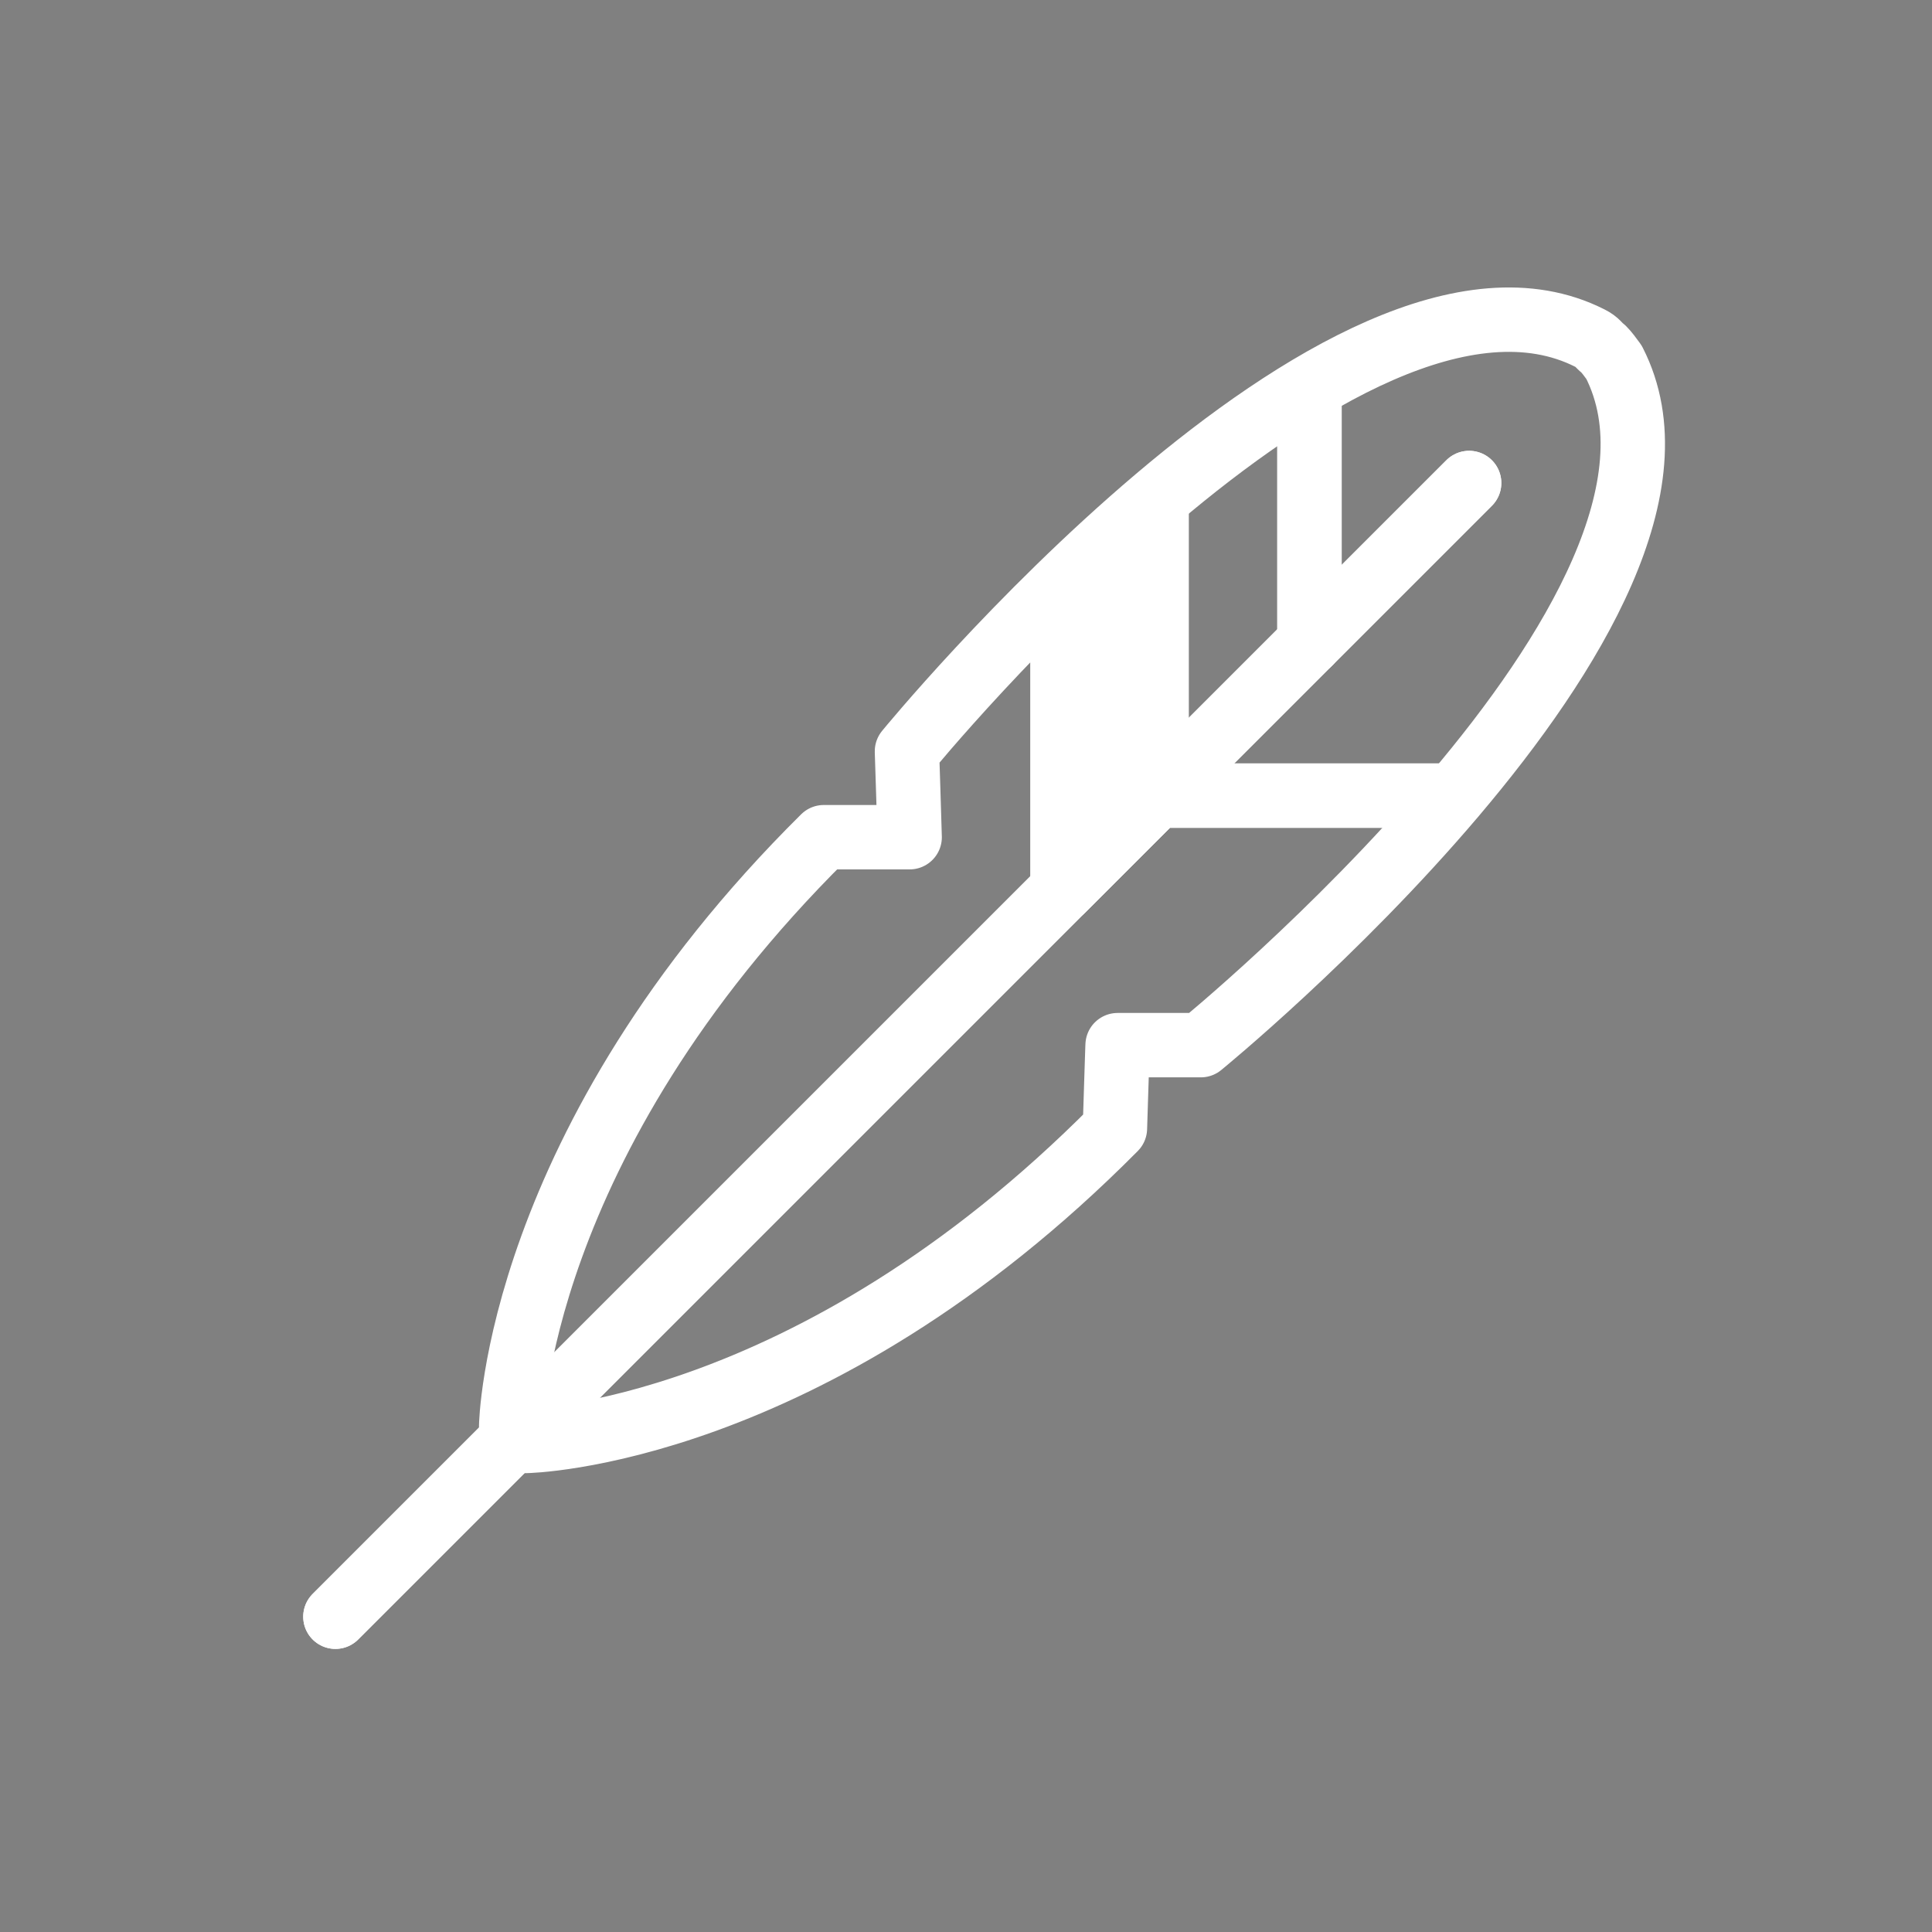
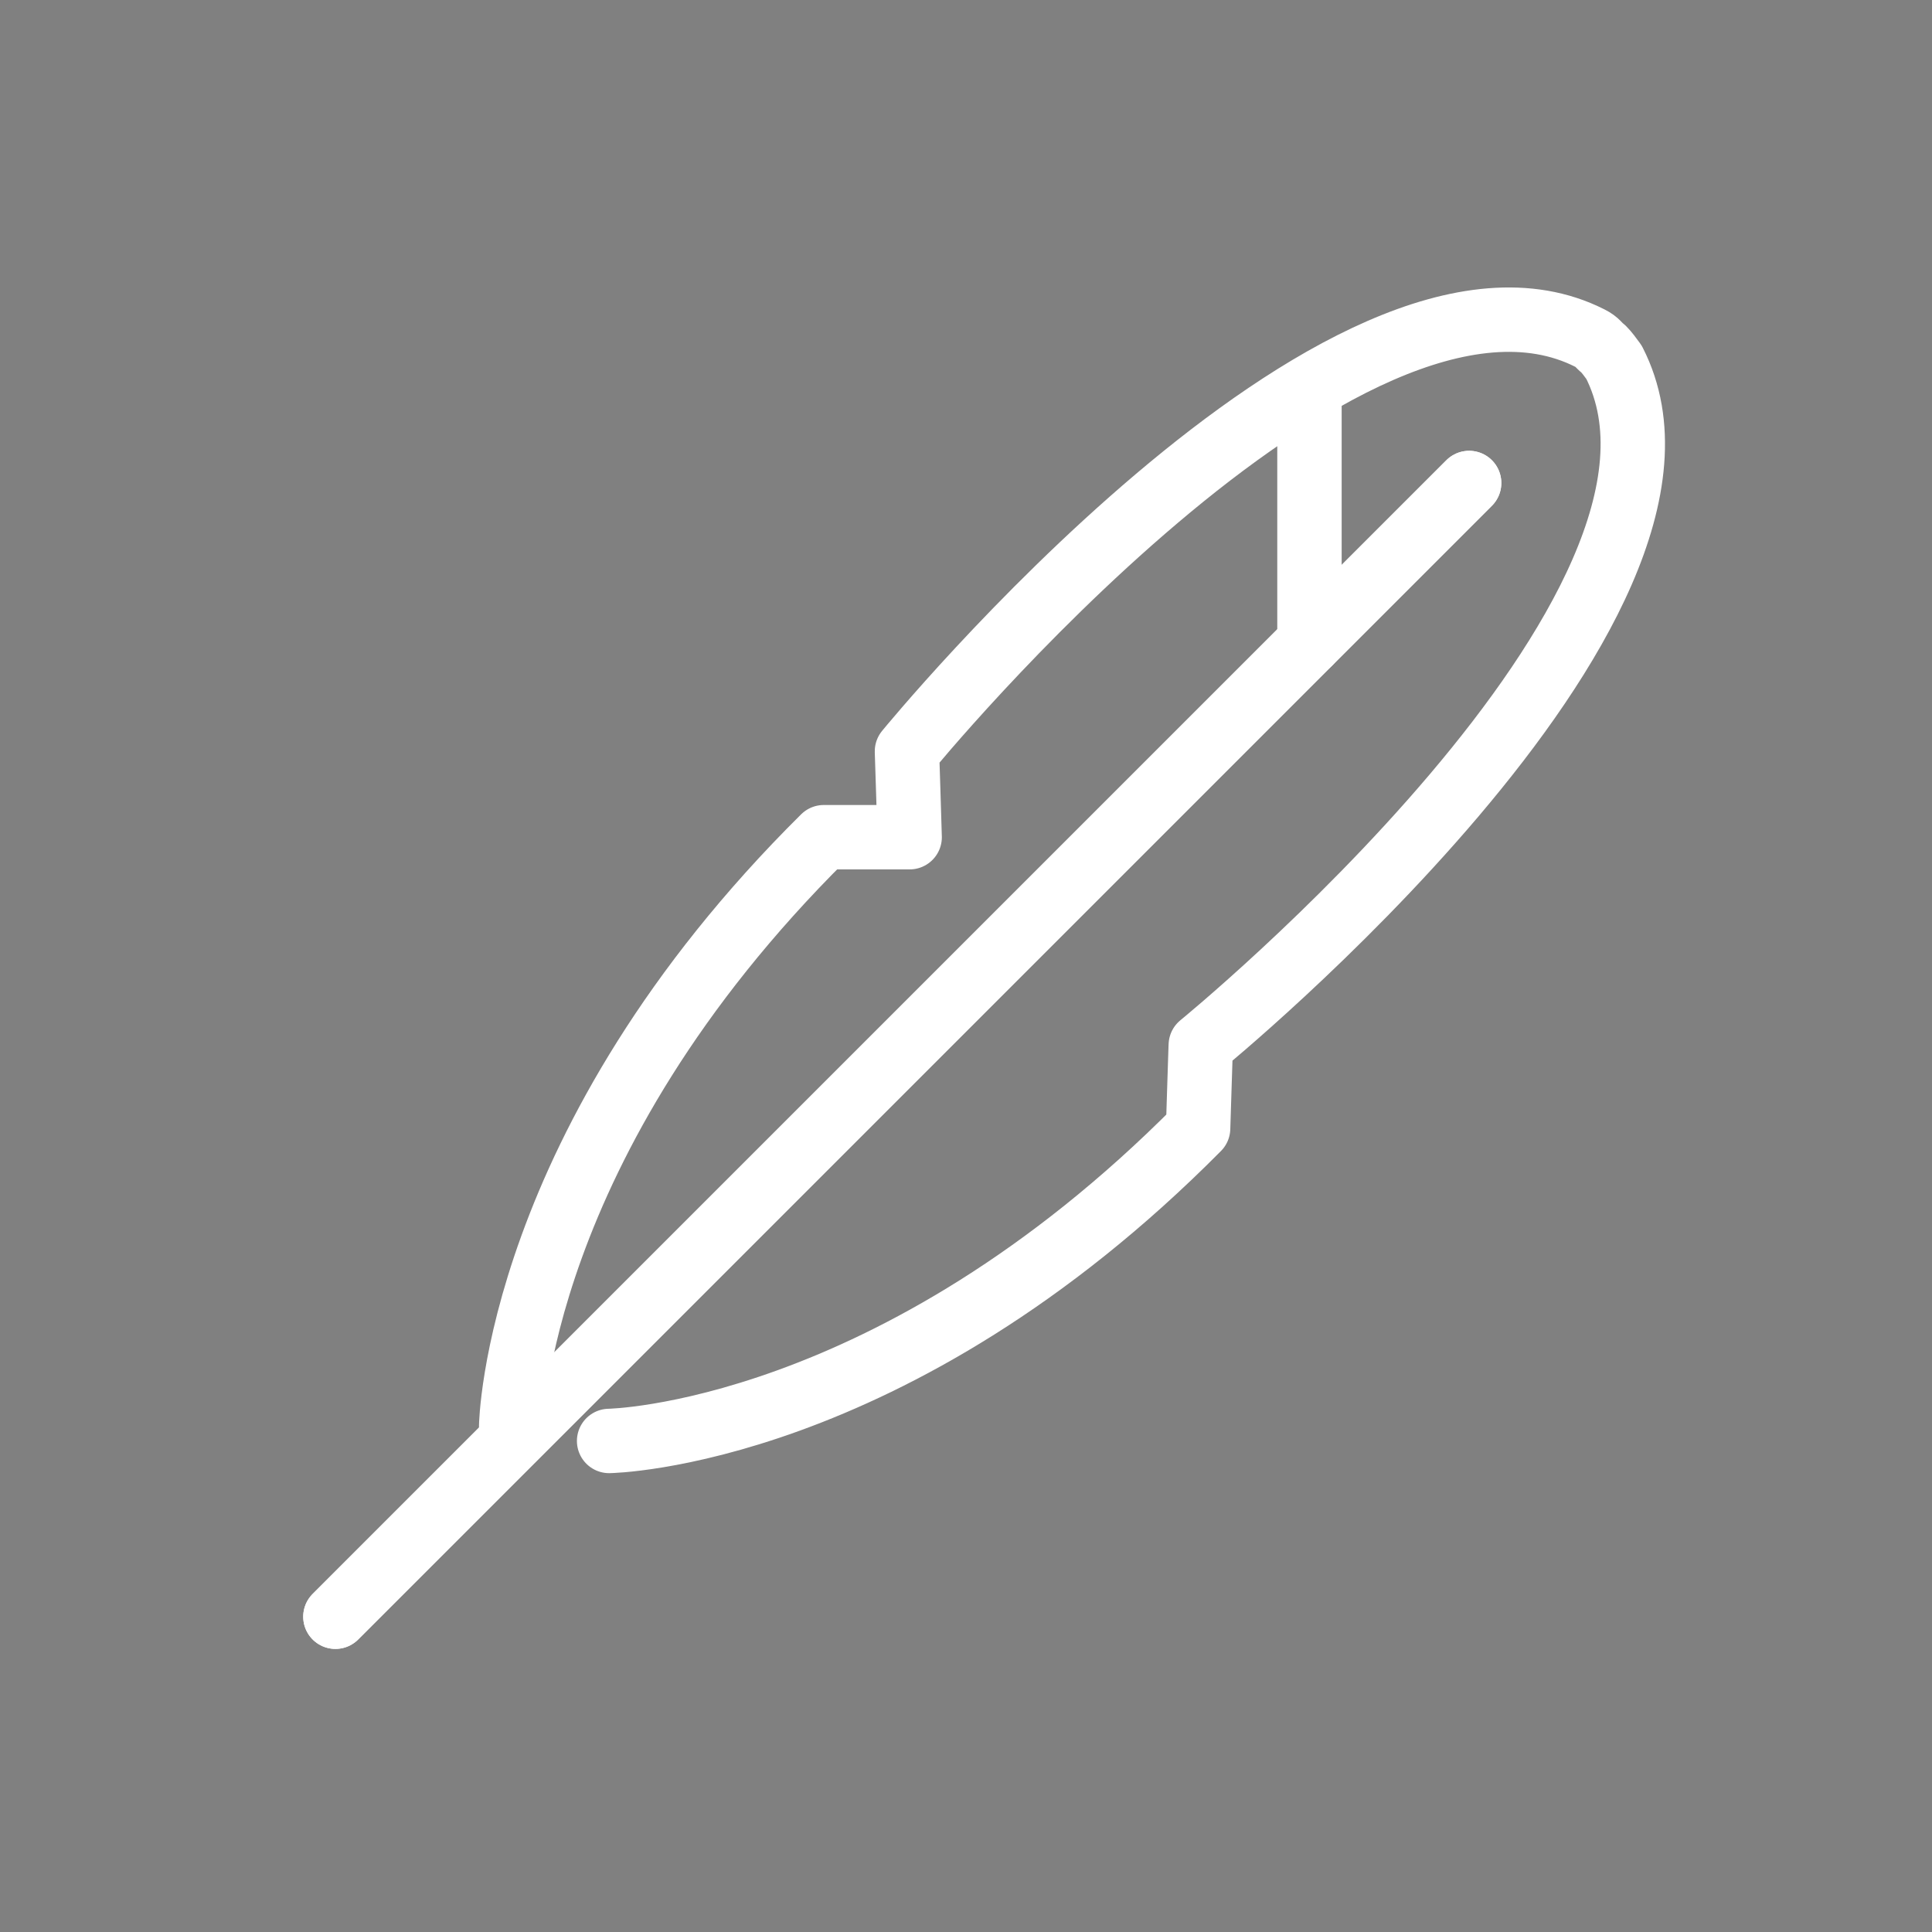
<svg xmlns="http://www.w3.org/2000/svg" id="Ebene_1" version="1.1" viewBox="0 0 144 144">
  <rect x="0" y="0" width="144" height="144" fill="#808080" stroke="none" />
  <defs>
    <style>
      .st0 {
        fill: #fff;
      }

      .st0, .st1, .st2 {
        stroke: #fff;
        stroke-linecap: round;
        stroke-linejoin: round;
        stroke-width: 4.8px;
      }

      .st2 {
        fill: none;
      }
    </style>
  </defs>
  <g>
-     <path class="st2" d="M38.1,106.3s.3-21.1,23.3-43.9h6.4c0-.2-.2-6.4-.2-6.4,0,0,32.7-40,50.9-30.8.6.3.6.5,1,.8h0c.3.3.5.6.8,1,9.3,18.2-30.8,50.9-30.8,50.9h-6.2c0-.2-.2,6.2-.2,6.2-22.8,23-43.9,23.3-43.9,23.3" />
+     <path class="st2" d="M38.1,106.3s.3-21.1,23.3-43.9h6.4c0-.2-.2-6.4-.2-6.4,0,0,32.7-40,50.9-30.8.6.3.6.5,1,.8h0c.3.3.5.6.8,1,9.3,18.2-30.8,50.9-30.8,50.9c0-.2-.2,6.2-.2,6.2-22.8,23-43.9,23.3-43.9,23.3" />
    <line class="st2" x1="25" y1="120.5" x2="109.5" y2="36" />
-     <line class="st2" x1="97.6" y1="29" x2="97.6" y2="47.9" />
-     <polyline class="st1" points="108.2 59.3 86.2 59.3 79.2 66.3 79.2 44.1 86.2 37.3 86.2 59.3" />
  </g>
  <g>
    <line class="st2" x1="25" y1="120.5" x2="109.5" y2="36" />
    <line class="st2" x1="97.6" y1="29" x2="97.6" y2="47.9" />
-     <polyline class="st0" points="108.2 59.3 86.2 59.3 79.2 66.3 79.2 44.1 86.2 37.3 86.2 59.3" />
  </g>
</svg>